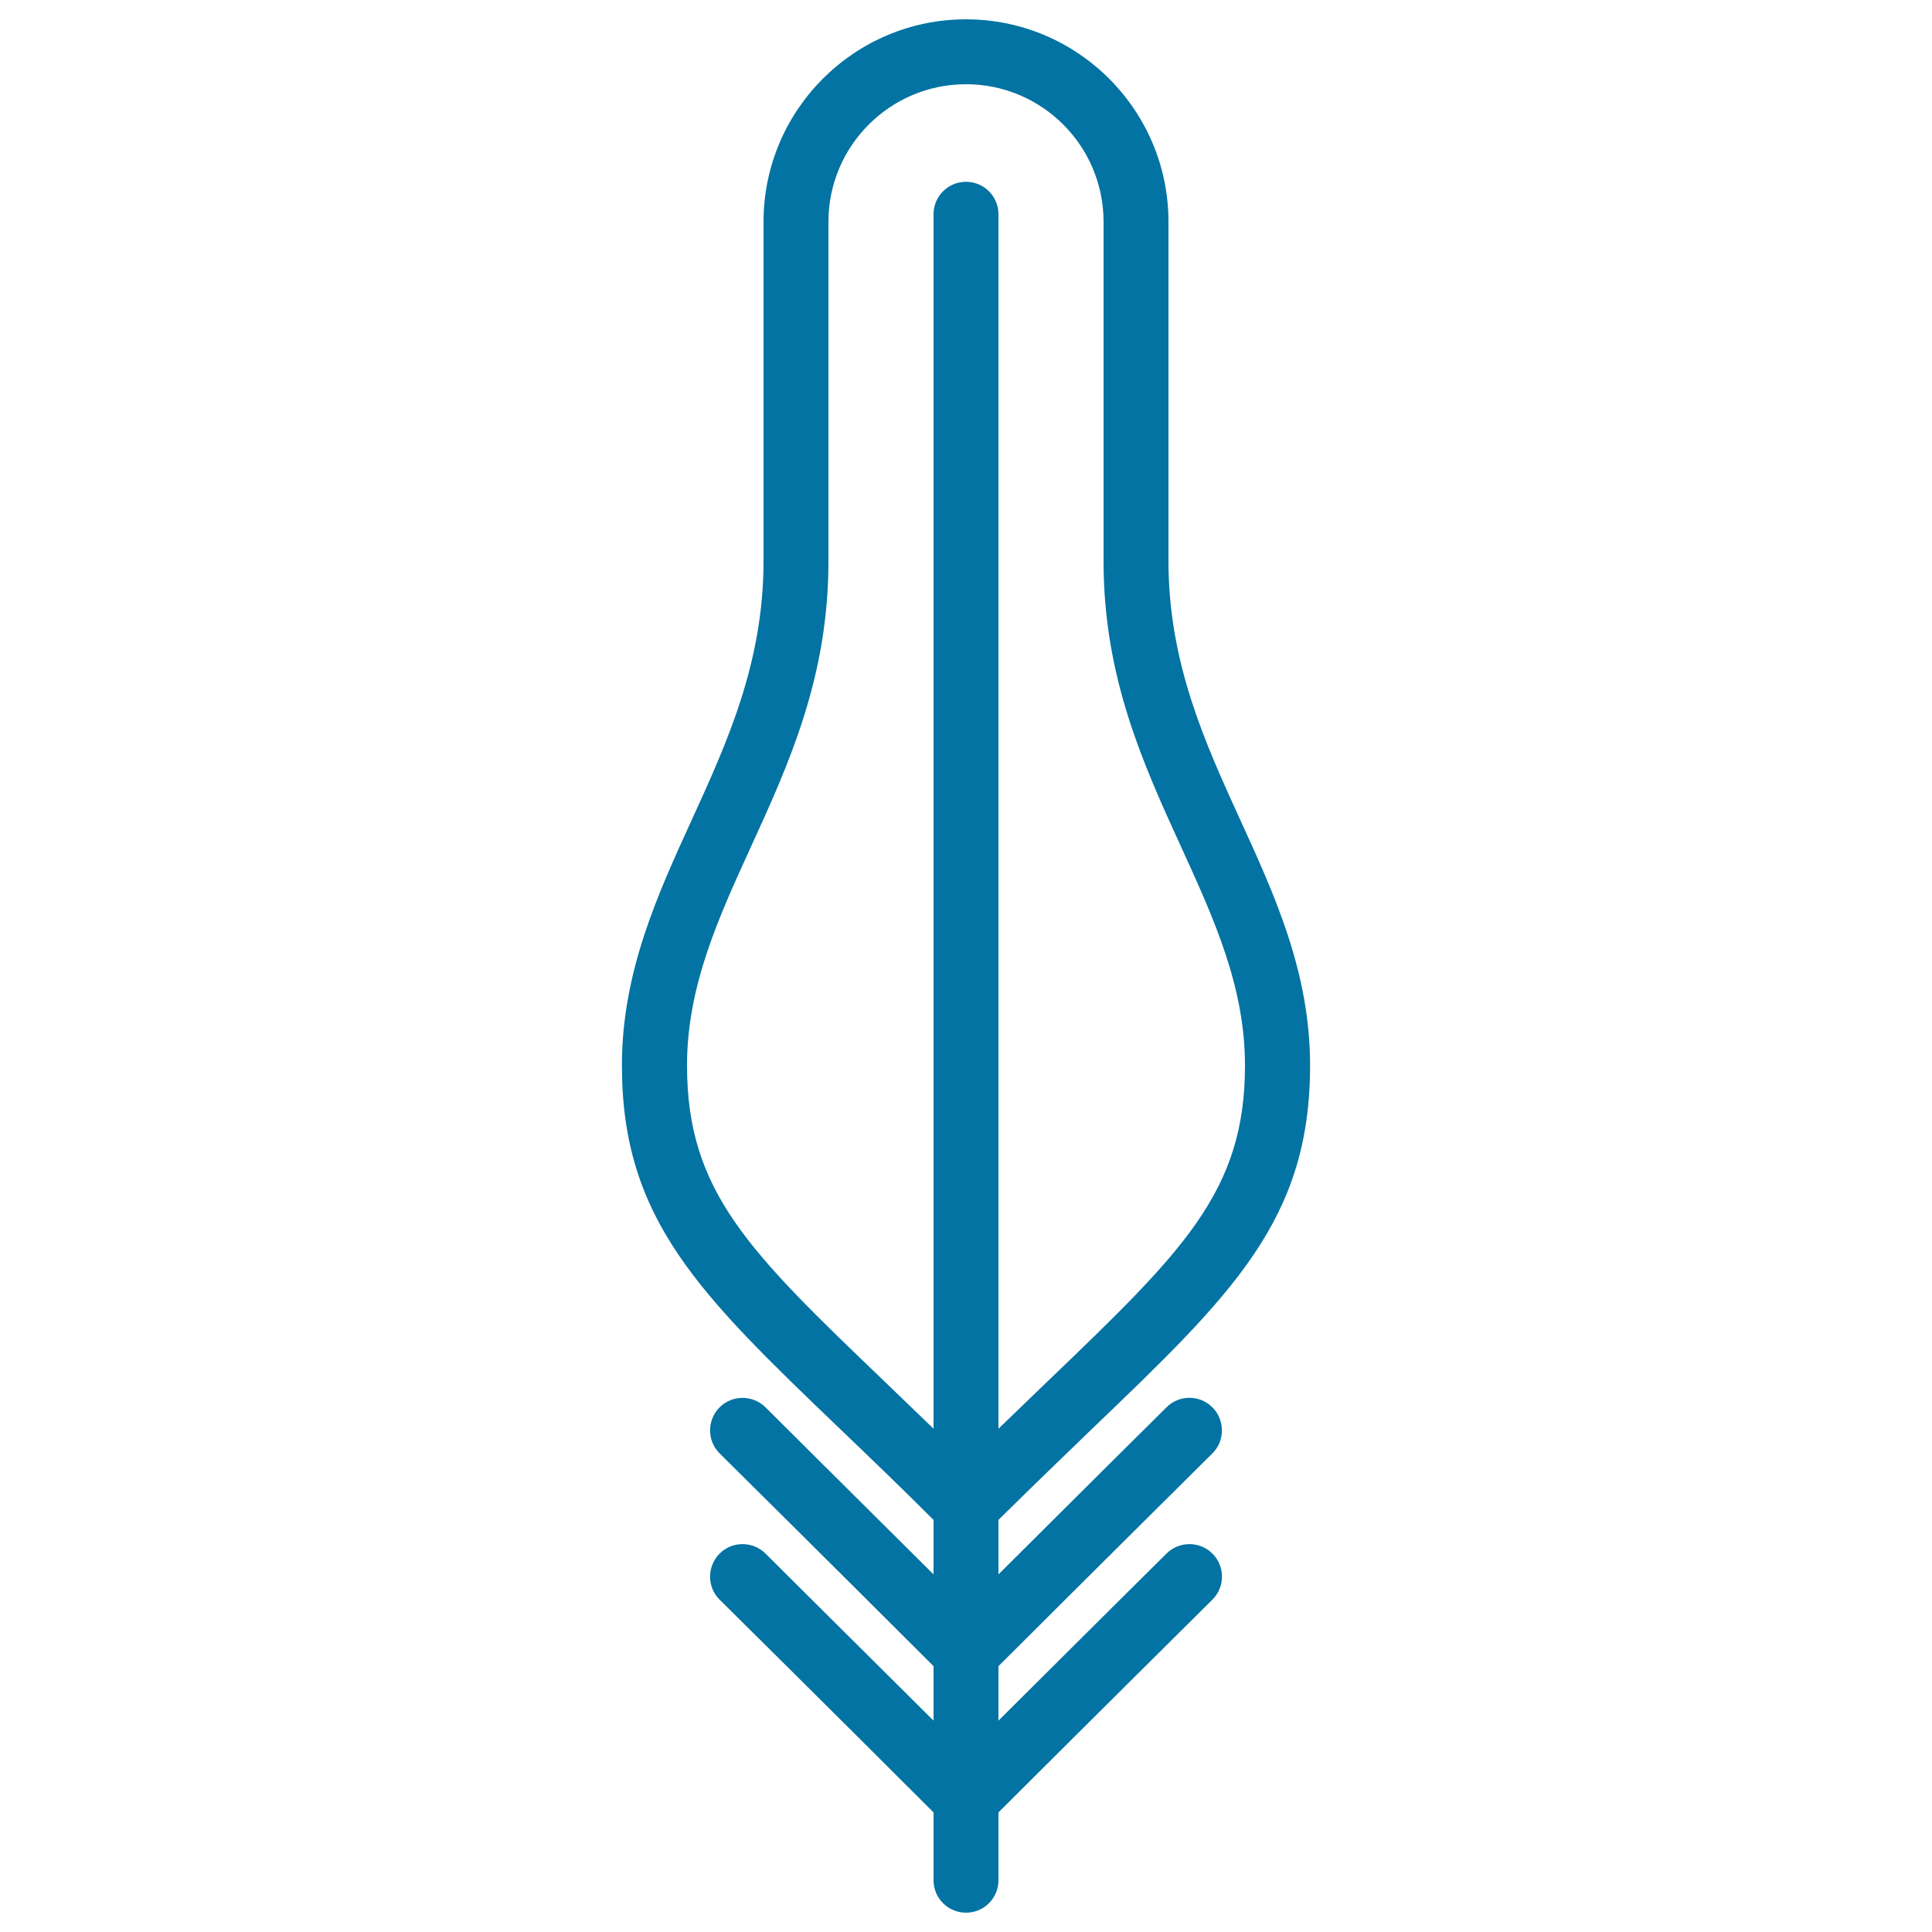
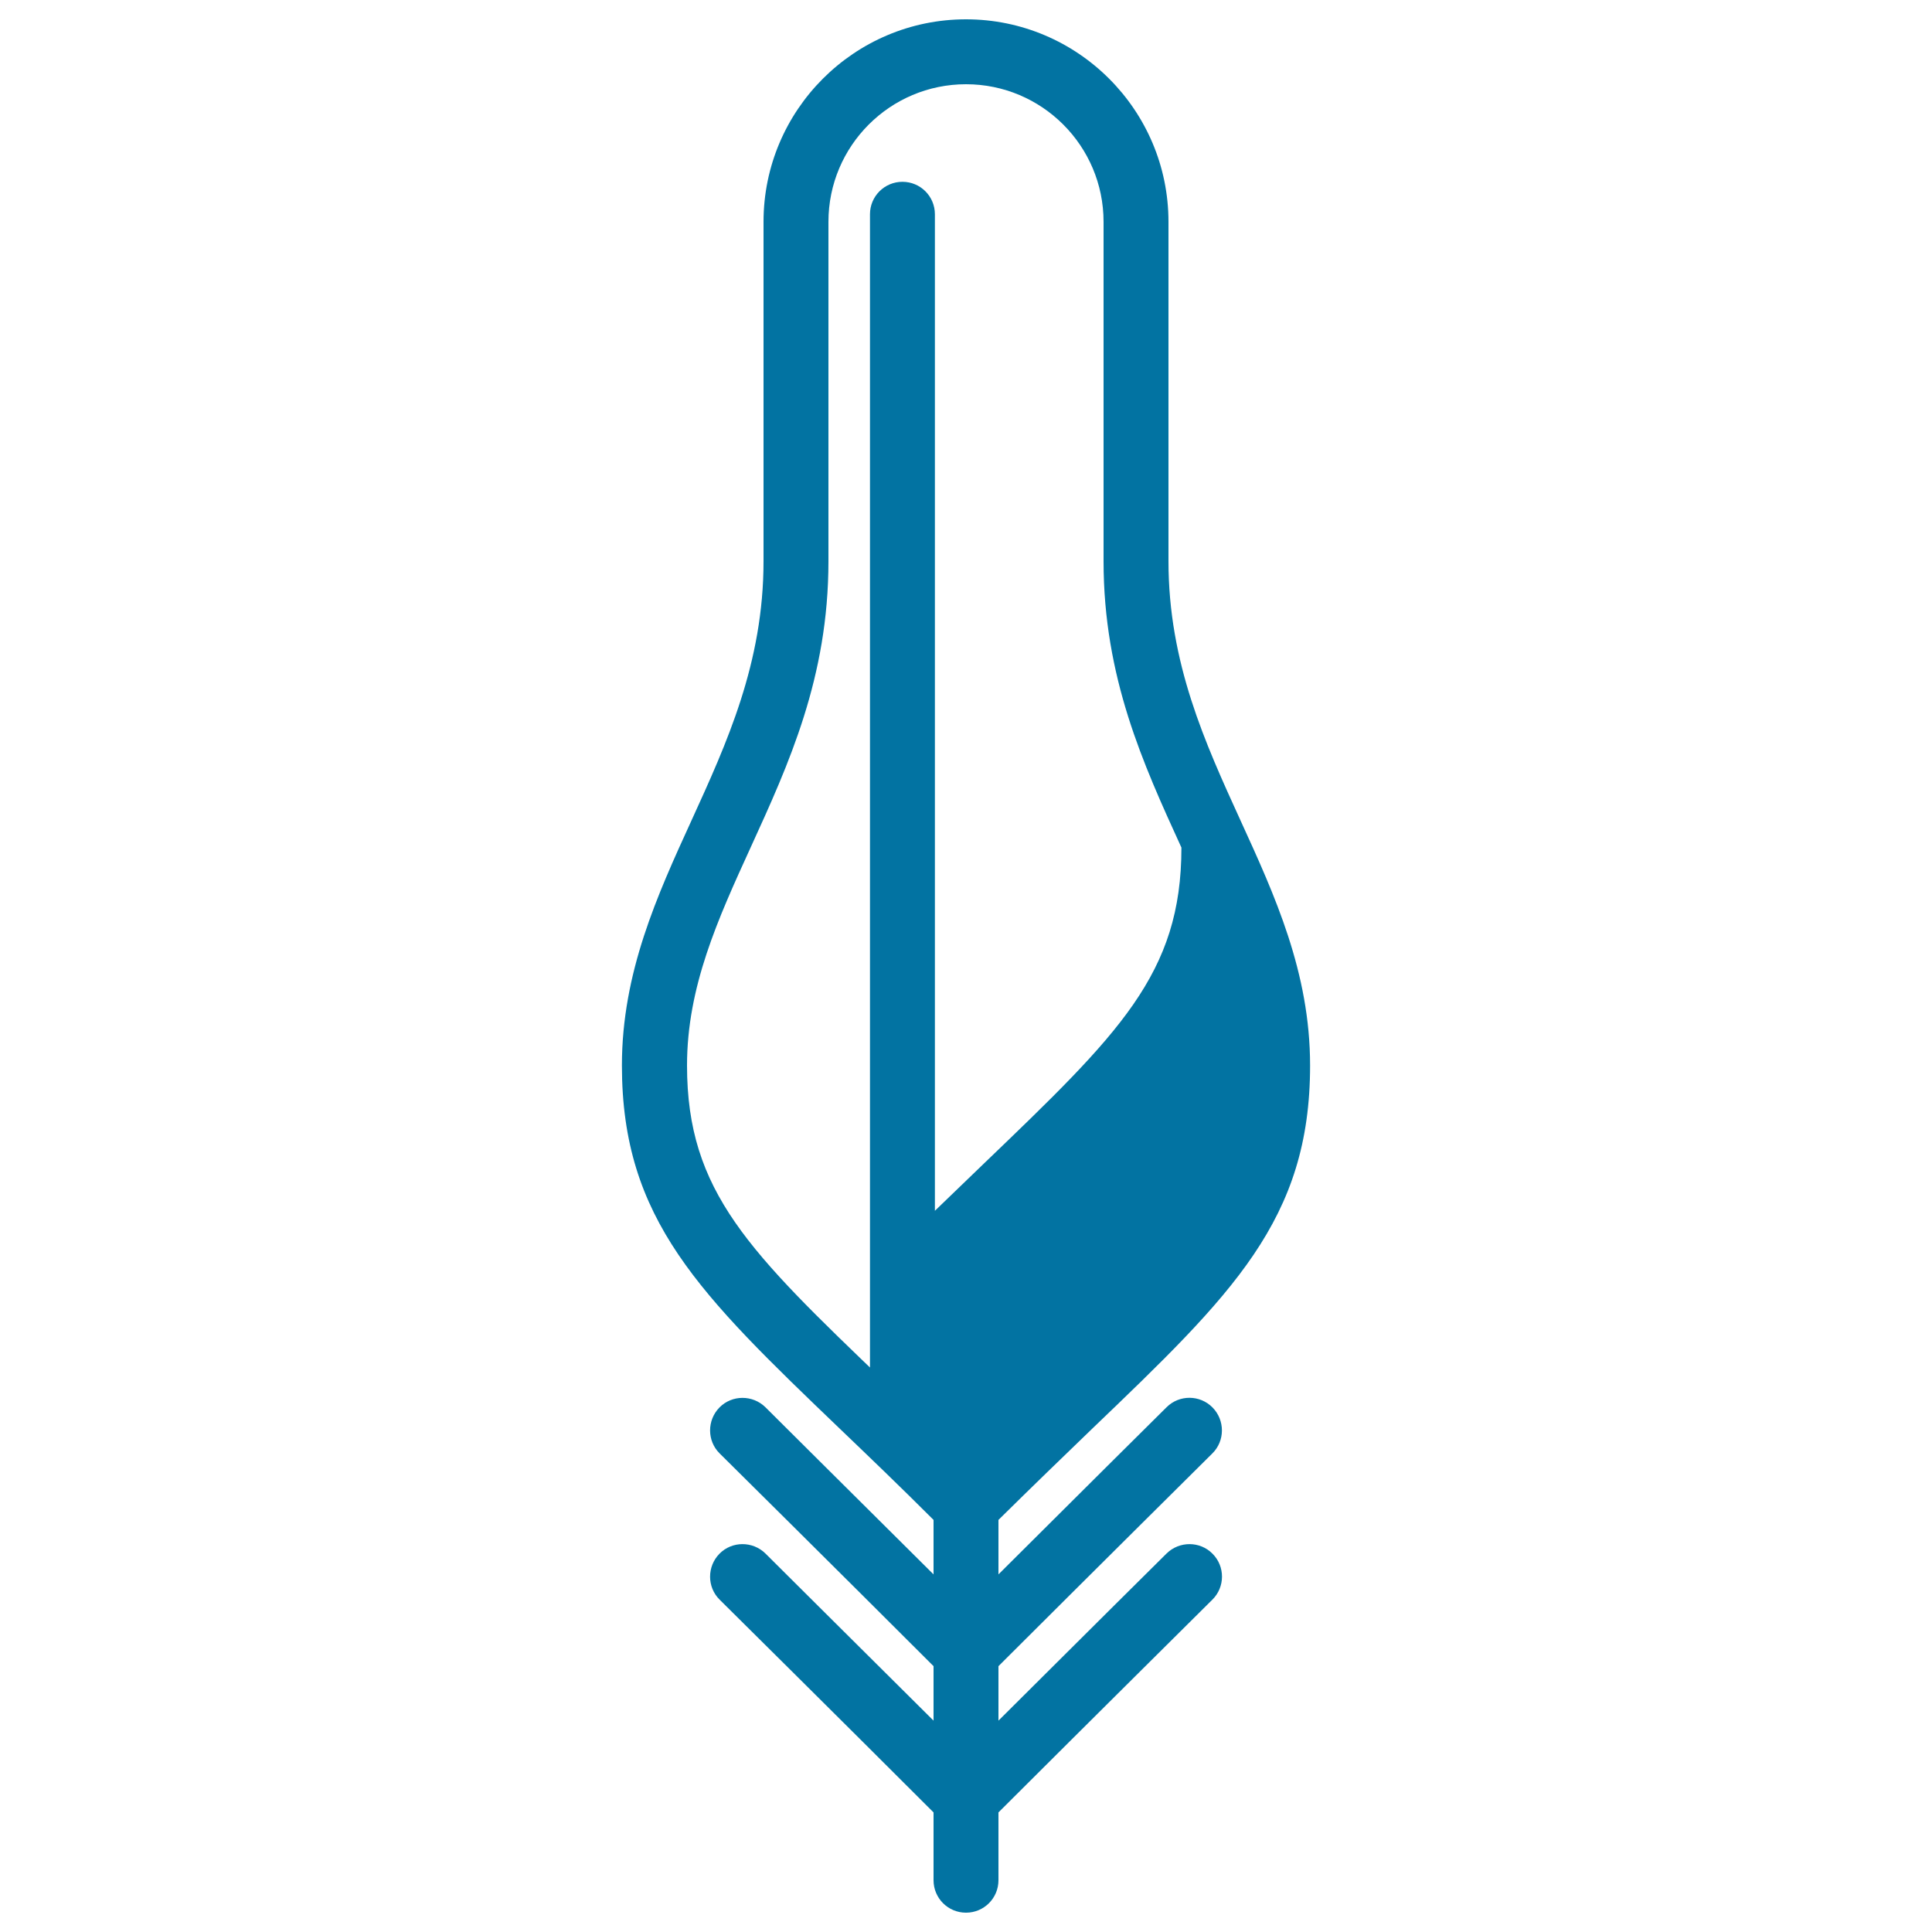
<svg xmlns="http://www.w3.org/2000/svg" viewBox="0 0 1000 1000" style="fill:#0273a2">
  <title>Feather SVG icon</title>
-   <path d="M627.5,752.3c6.6-6.5,6.6-17.2,0.1-23.8c-6.5-6.6-17.2-6.7-23.8-0.1c-0.5,0.5-43.9,43.5-87,86.5v-28.2c17.6-17.4,33.8-33,48.2-46.9c72.9-69.9,113.1-108.4,113.1-188.3c0-48.2-18.3-88.1-36-126.8c-18.3-40.1-37.3-81.5-37.3-134.2V114.8C604.8,57,557.8,10,500,10S395.2,57,395.2,114.8v175.7c0,52.7-19,94.1-37.3,134.2c-17.7,38.7-36,78.7-36,126.8c0,79.8,40.2,118.4,113.1,188.3c14.4,13.8,30.7,29.4,48.2,46.9v28.2c-43.1-42.9-86.5-85.9-87-86.5c-6.6-6.5-17.3-6.5-23.8,0.1c-6.5,6.6-6.5,17.3,0.1,23.8c0.6,0.6,61.6,61,110.7,110.1v28.2c-43.1-42.9-86.5-85.9-87-86.5c-6.6-6.5-17.3-6.5-23.8,0.1c-6.5,6.6-6.5,17.3,0.1,23.8c0.6,0.6,61.6,61,110.7,110.1v35.1c0,9.3,7.5,16.8,16.8,16.8s16.8-7.5,16.8-16.8v-35.1C566,889,626.9,828.6,627.5,828c6.6-6.5,6.7-17.2,0.1-23.8c-6.5-6.6-17.2-6.6-23.8-0.1c-0.5,0.5-43.9,43.5-87,86.5v-28.2C566,813.3,626.9,752.9,627.5,752.3z M458.3,715.5c-70.5-67.6-102.7-98.5-102.7-164c0-40.8,16-75.8,32.9-112.8c19.8-43.3,40.3-88.1,40.3-148.2V114.8c0-39.3,31.9-71.2,71.2-71.2c39.3,0,71.2,31.9,71.2,71.2v175.7c0,60.1,20.5,104.9,40.3,148.2c16.9,37,32.9,72,32.9,112.8c0,65.5-32.2,96.3-102.7,164c-7.8,7.5-16.1,15.5-24.9,24V110.9c0-9.3-7.5-16.8-16.8-16.8s-16.8,7.5-16.8,16.8v628.6C474.4,731,466.1,723,458.3,715.5z" />
+   <path d="M627.5,752.3c6.6-6.5,6.6-17.2,0.1-23.8c-6.5-6.6-17.2-6.7-23.8-0.1c-0.5,0.5-43.9,43.5-87,86.5v-28.2c17.6-17.4,33.8-33,48.2-46.9c72.9-69.9,113.1-108.4,113.1-188.3c0-48.2-18.3-88.1-36-126.8c-18.3-40.1-37.3-81.5-37.3-134.2V114.8C604.8,57,557.8,10,500,10S395.2,57,395.2,114.8v175.7c0,52.7-19,94.1-37.3,134.2c-17.7,38.7-36,78.7-36,126.8c0,79.8,40.2,118.4,113.1,188.3c14.4,13.8,30.7,29.4,48.2,46.9v28.2c-43.1-42.9-86.5-85.9-87-86.5c-6.6-6.5-17.3-6.5-23.8,0.1c-6.5,6.6-6.5,17.3,0.1,23.8c0.6,0.6,61.6,61,110.7,110.1v28.2c-43.1-42.9-86.5-85.9-87-86.5c-6.6-6.5-17.3-6.5-23.8,0.1c-6.5,6.6-6.5,17.3,0.1,23.8c0.6,0.6,61.6,61,110.7,110.1v35.1c0,9.3,7.5,16.8,16.8,16.8s16.8-7.5,16.8-16.8v-35.1C566,889,626.9,828.6,627.5,828c6.6-6.5,6.7-17.2,0.1-23.8c-6.5-6.6-17.2-6.6-23.8-0.1c-0.5,0.5-43.9,43.5-87,86.5v-28.2C566,813.3,626.9,752.9,627.5,752.3z M458.3,715.5c-70.5-67.6-102.7-98.5-102.7-164c0-40.8,16-75.8,32.9-112.8c19.8-43.3,40.3-88.1,40.3-148.2V114.8c0-39.3,31.9-71.2,71.2-71.2c39.3,0,71.2,31.9,71.2,71.2v175.7c0,60.1,20.5,104.9,40.3,148.2c0,65.5-32.2,96.3-102.7,164c-7.8,7.5-16.1,15.5-24.9,24V110.9c0-9.3-7.5-16.8-16.8-16.8s-16.8,7.5-16.8,16.8v628.6C474.4,731,466.1,723,458.3,715.5z" />
</svg>